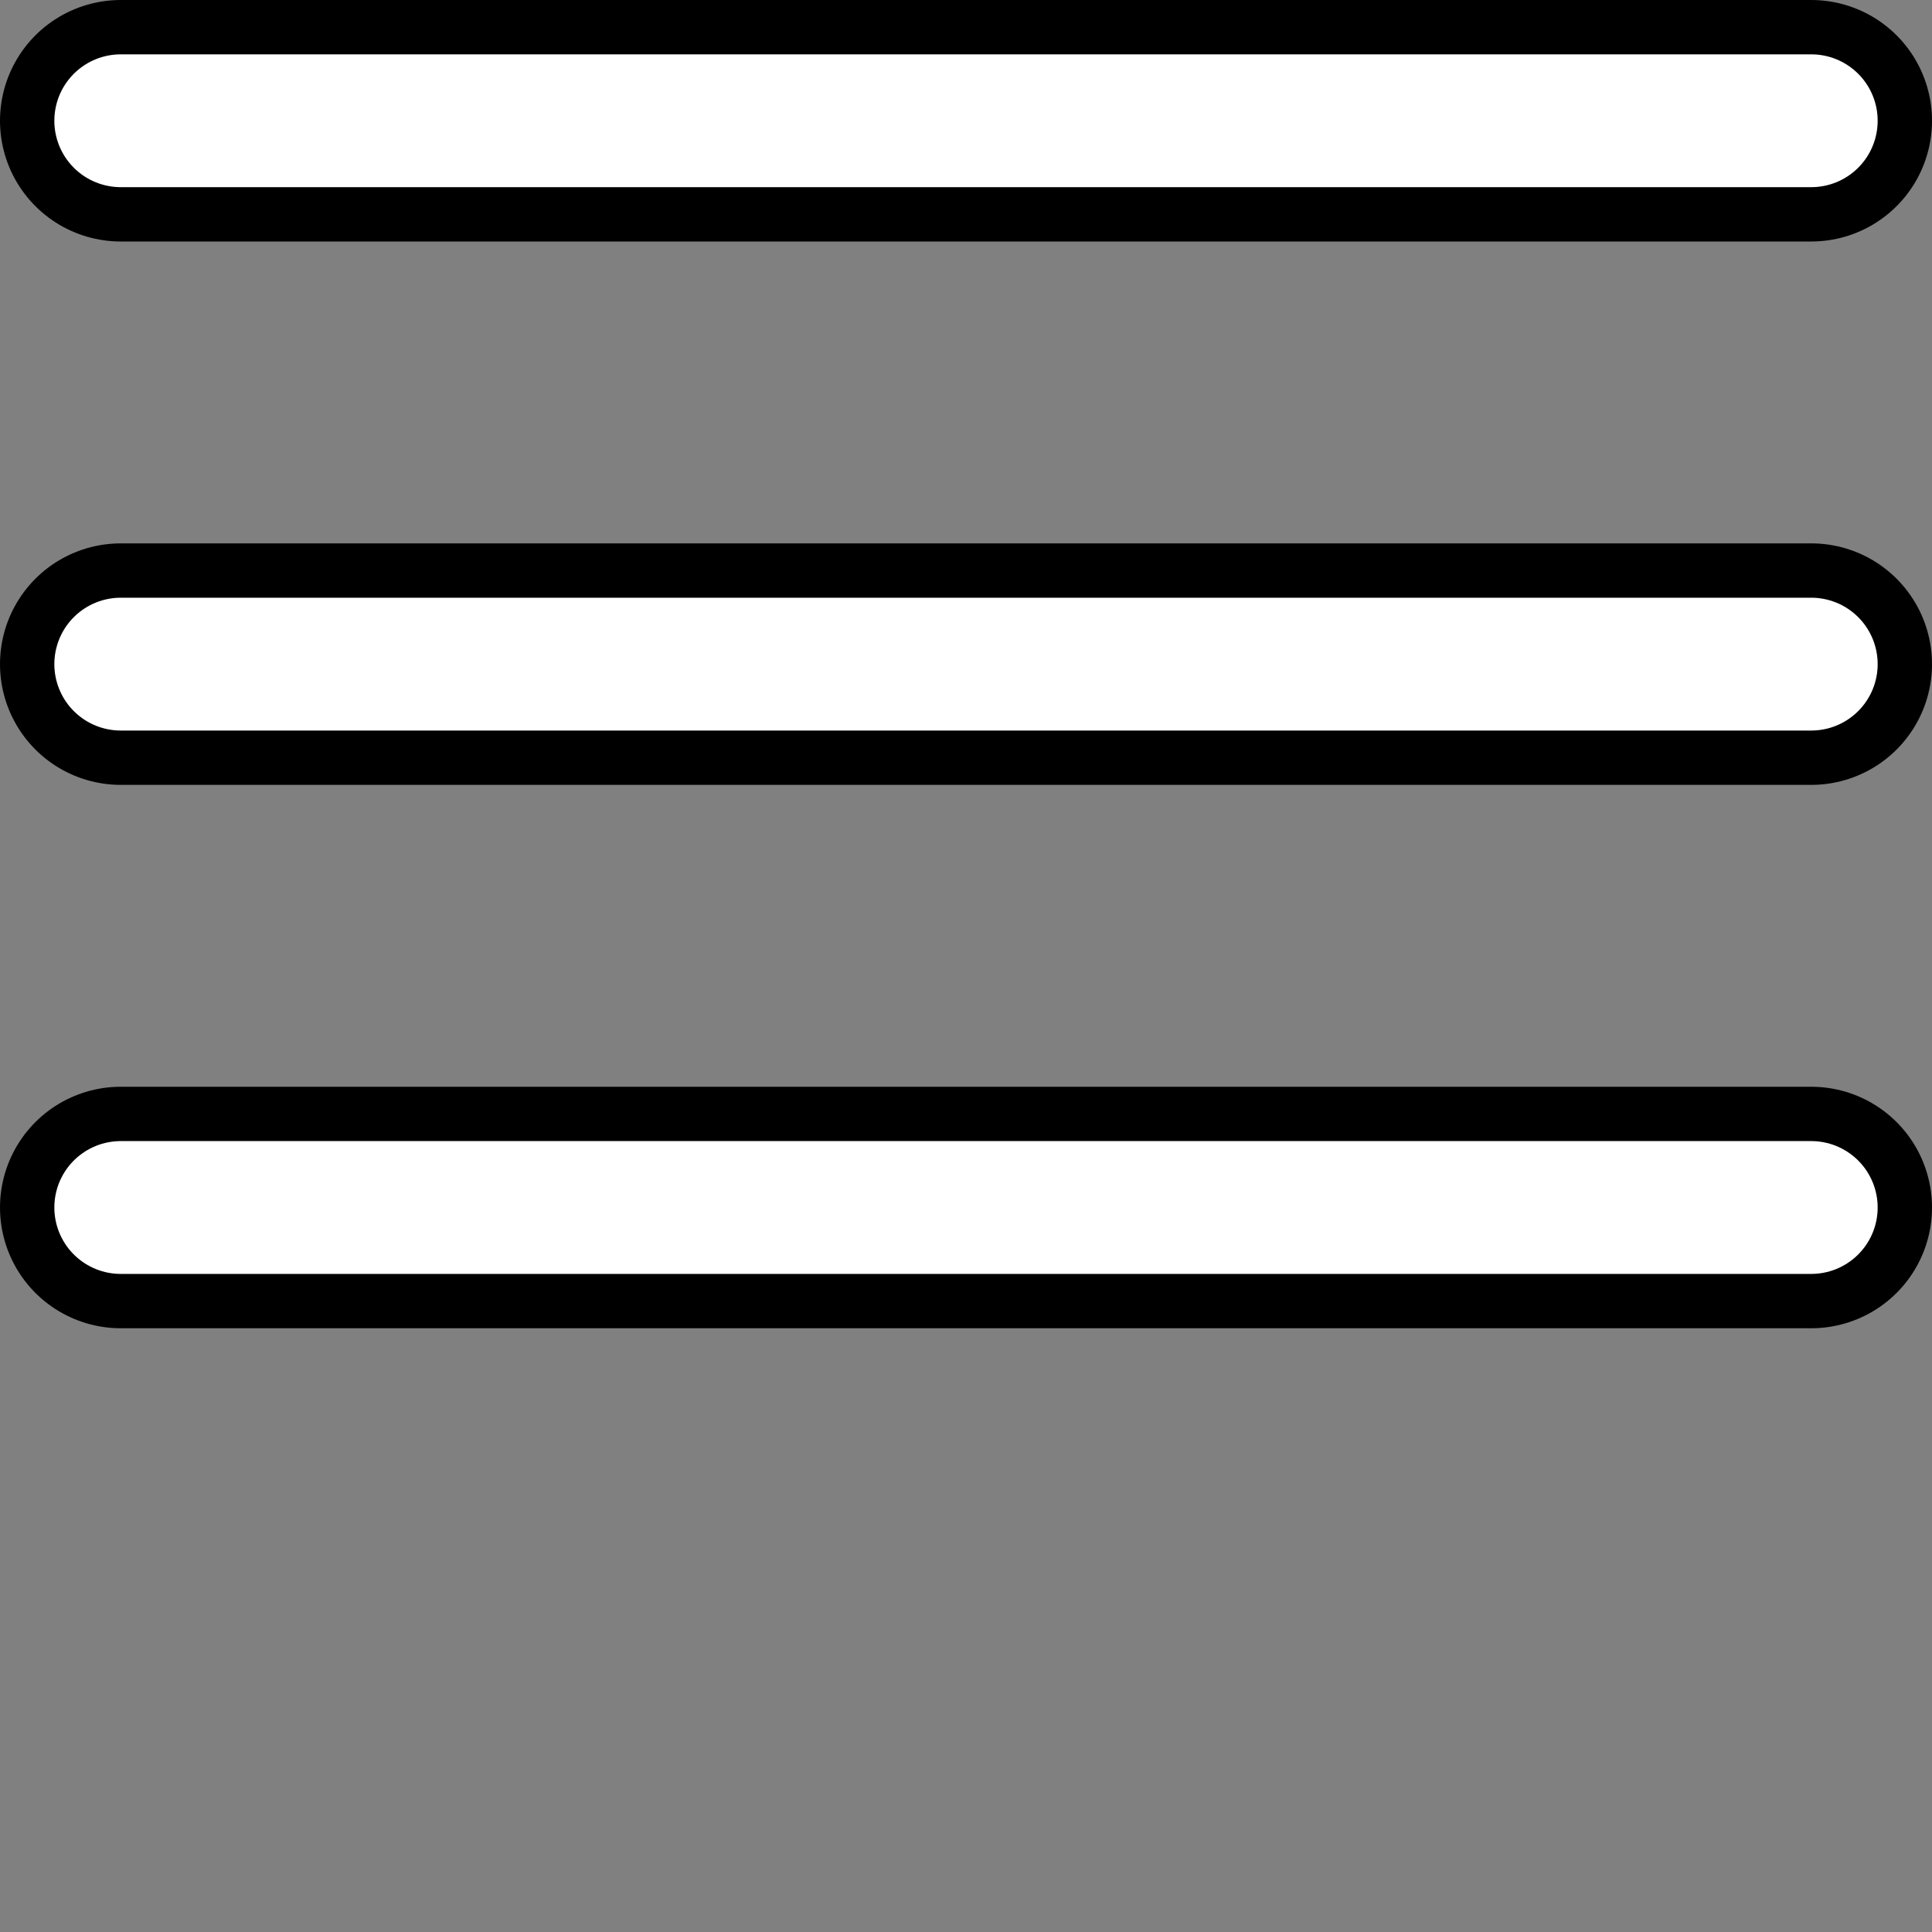
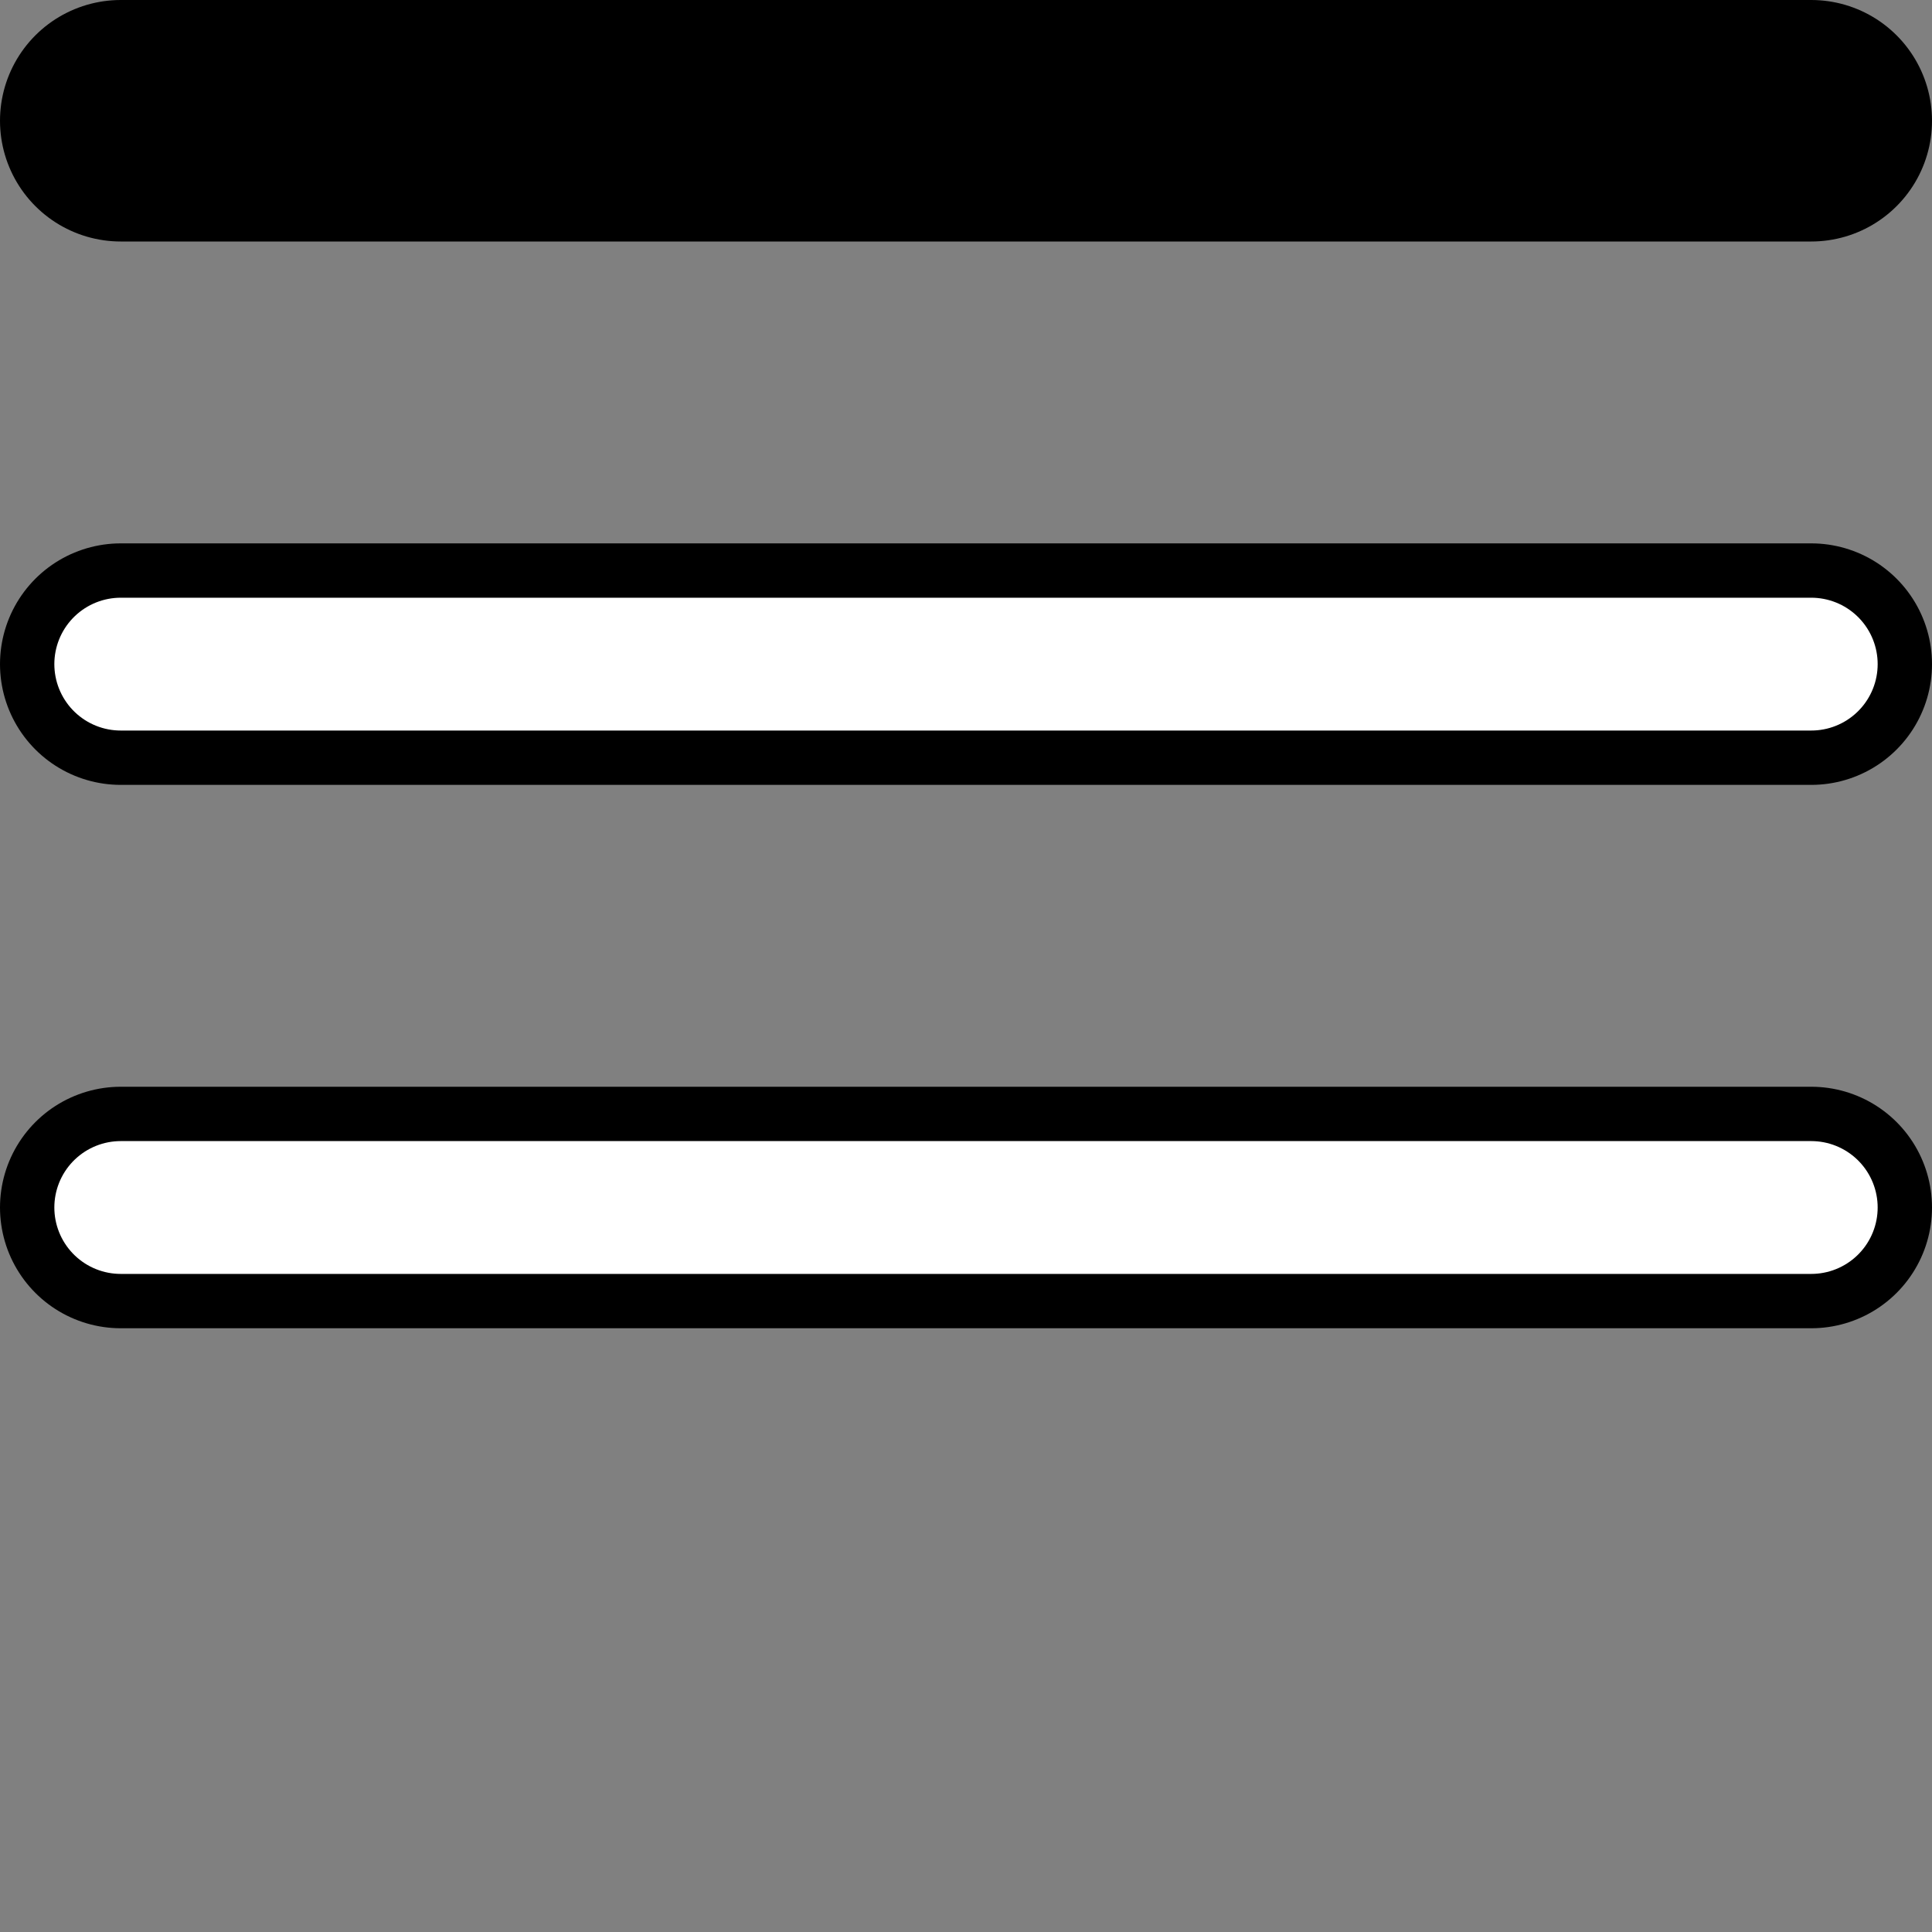
<svg xmlns="http://www.w3.org/2000/svg" width="16" height="16">
  <rect width="100%" height="100%" fill="#808080" stroke="none" />
  <g fill="none" stroke-linecap="round">
    <path d="M1 10h14" stroke="#000" stroke-width="2" />
    <path d="M1 10h14" stroke="#FFF" stroke-width="1.1" />
    <path d="M1 5.5h14" stroke="#000" stroke-width="2" />
    <path d="M1 5.5h14" stroke="#FFF" stroke-width="1.1" />
    <path d="M1 1h14" stroke="#000" stroke-width="2" />
-     <path d="M1 1h14" stroke="#FFF" stroke-width="1.1" />
  </g>
</svg>